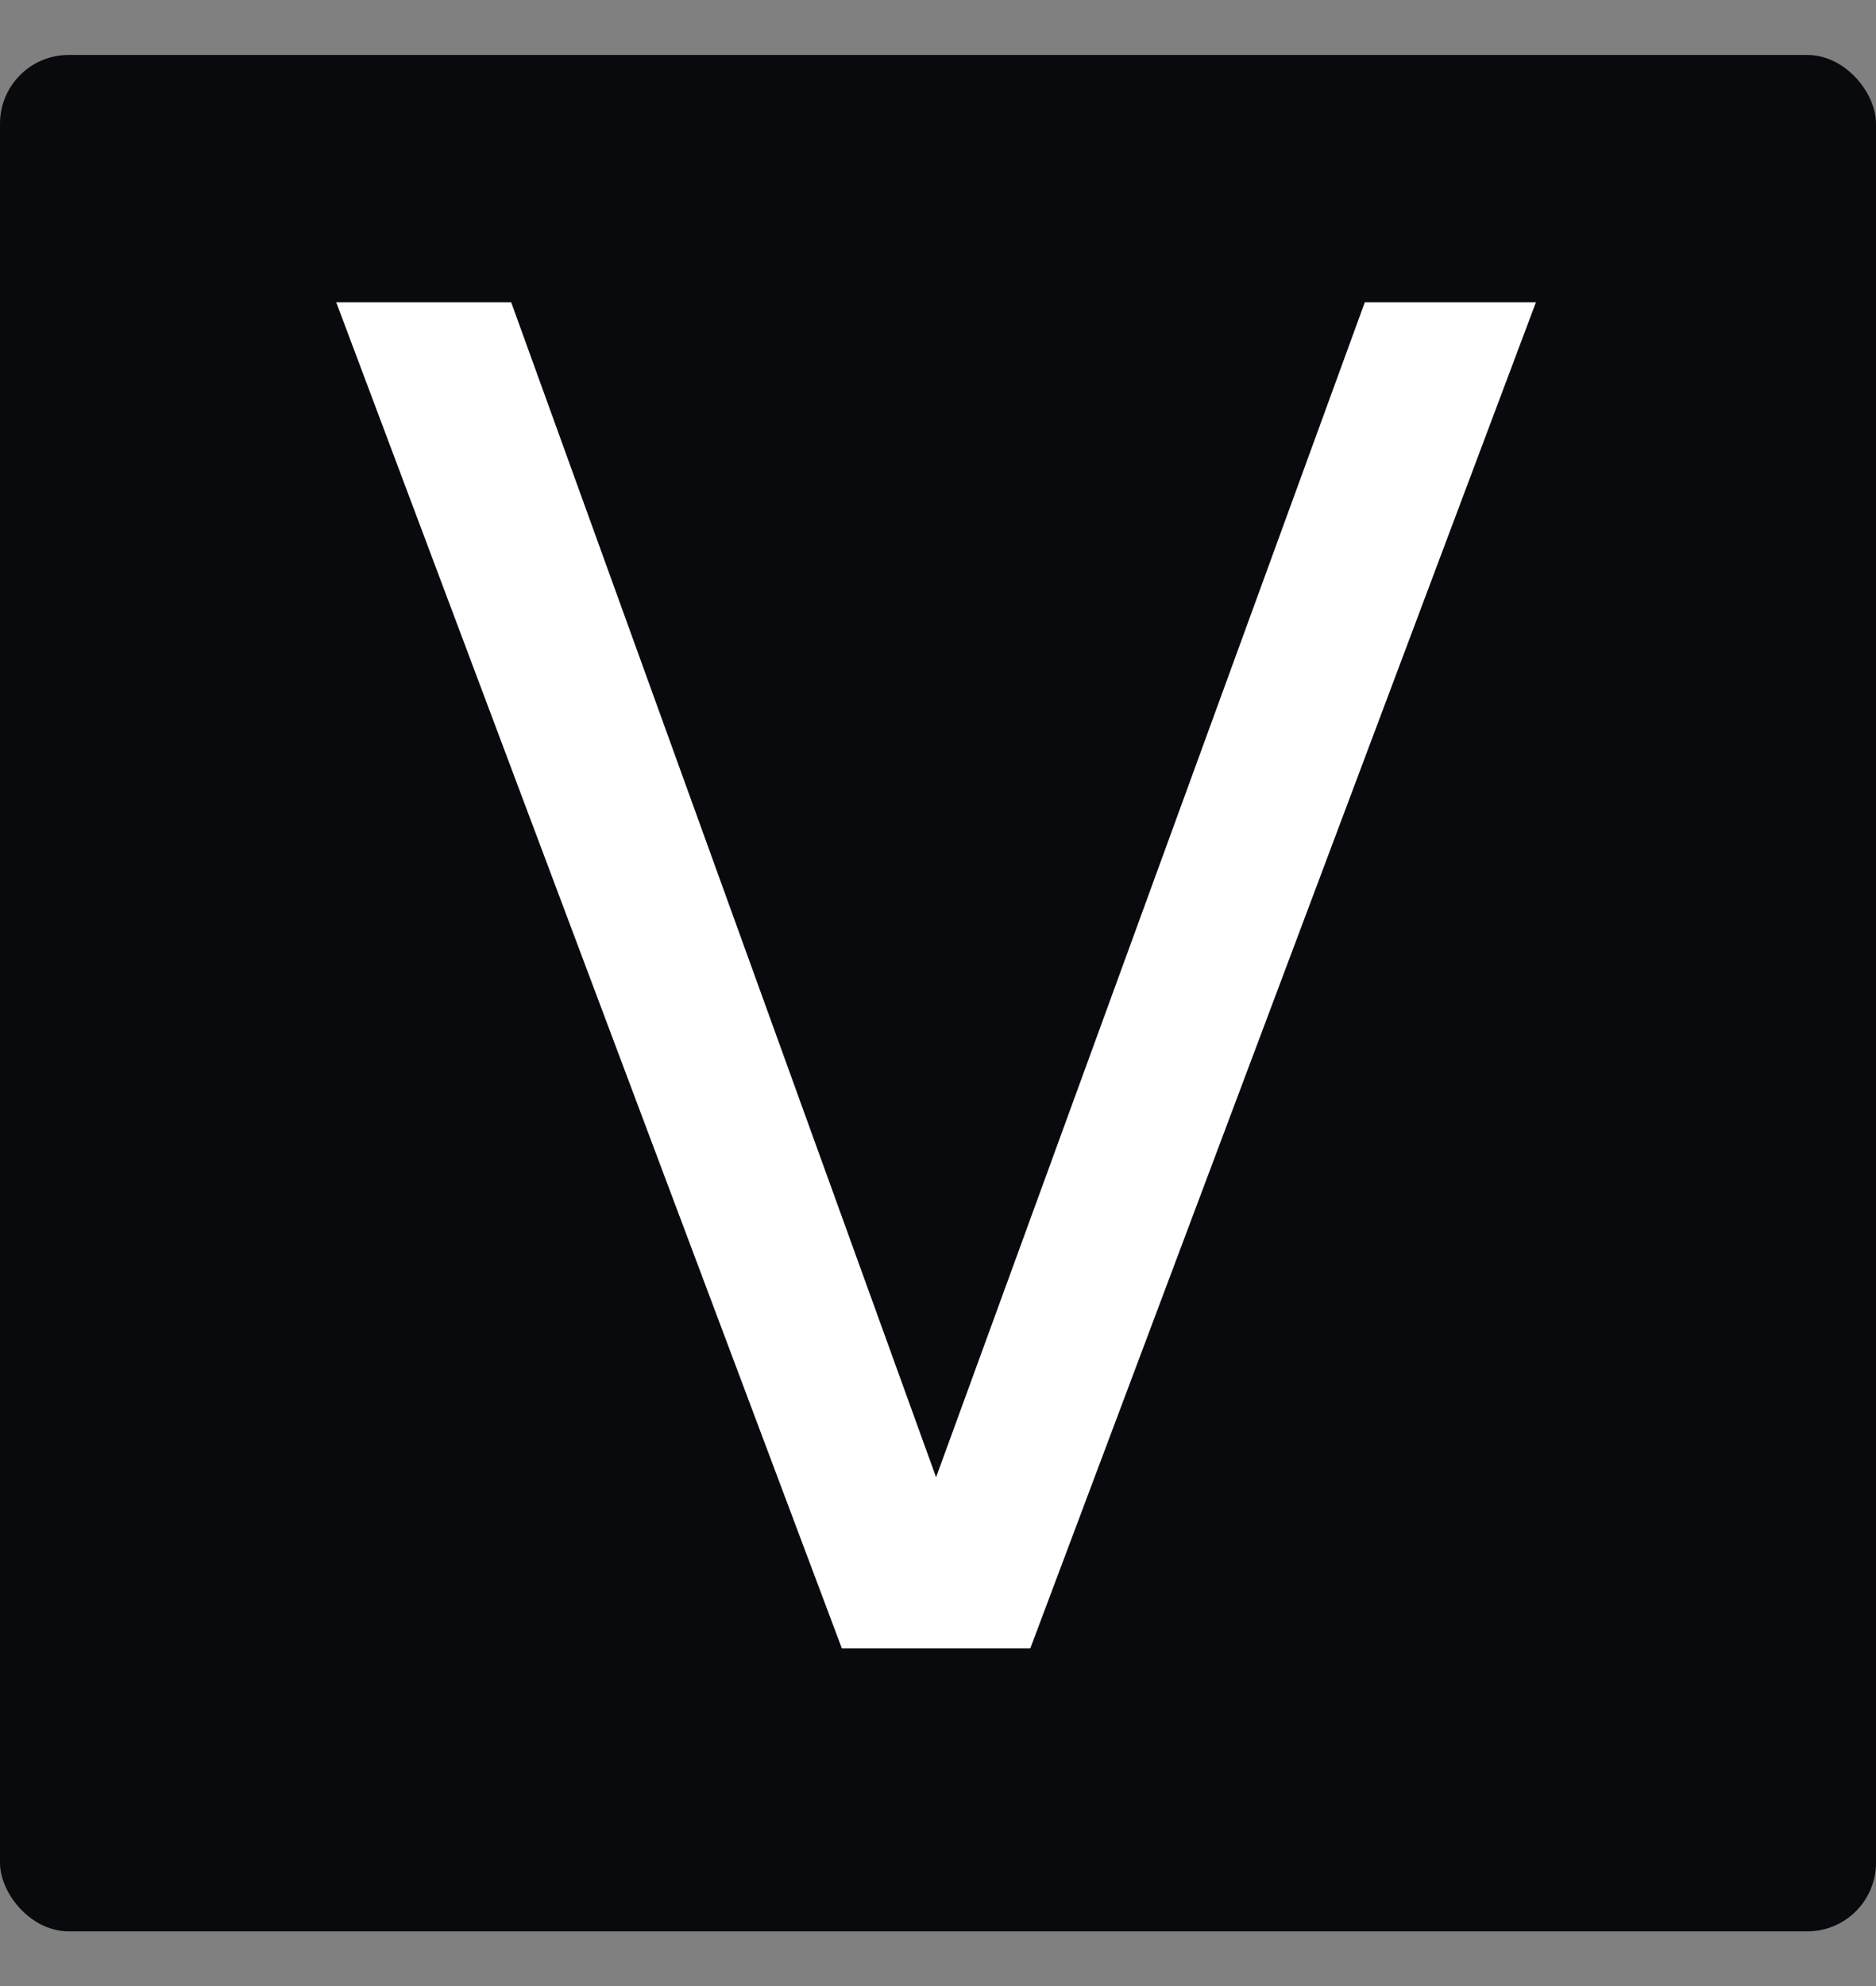
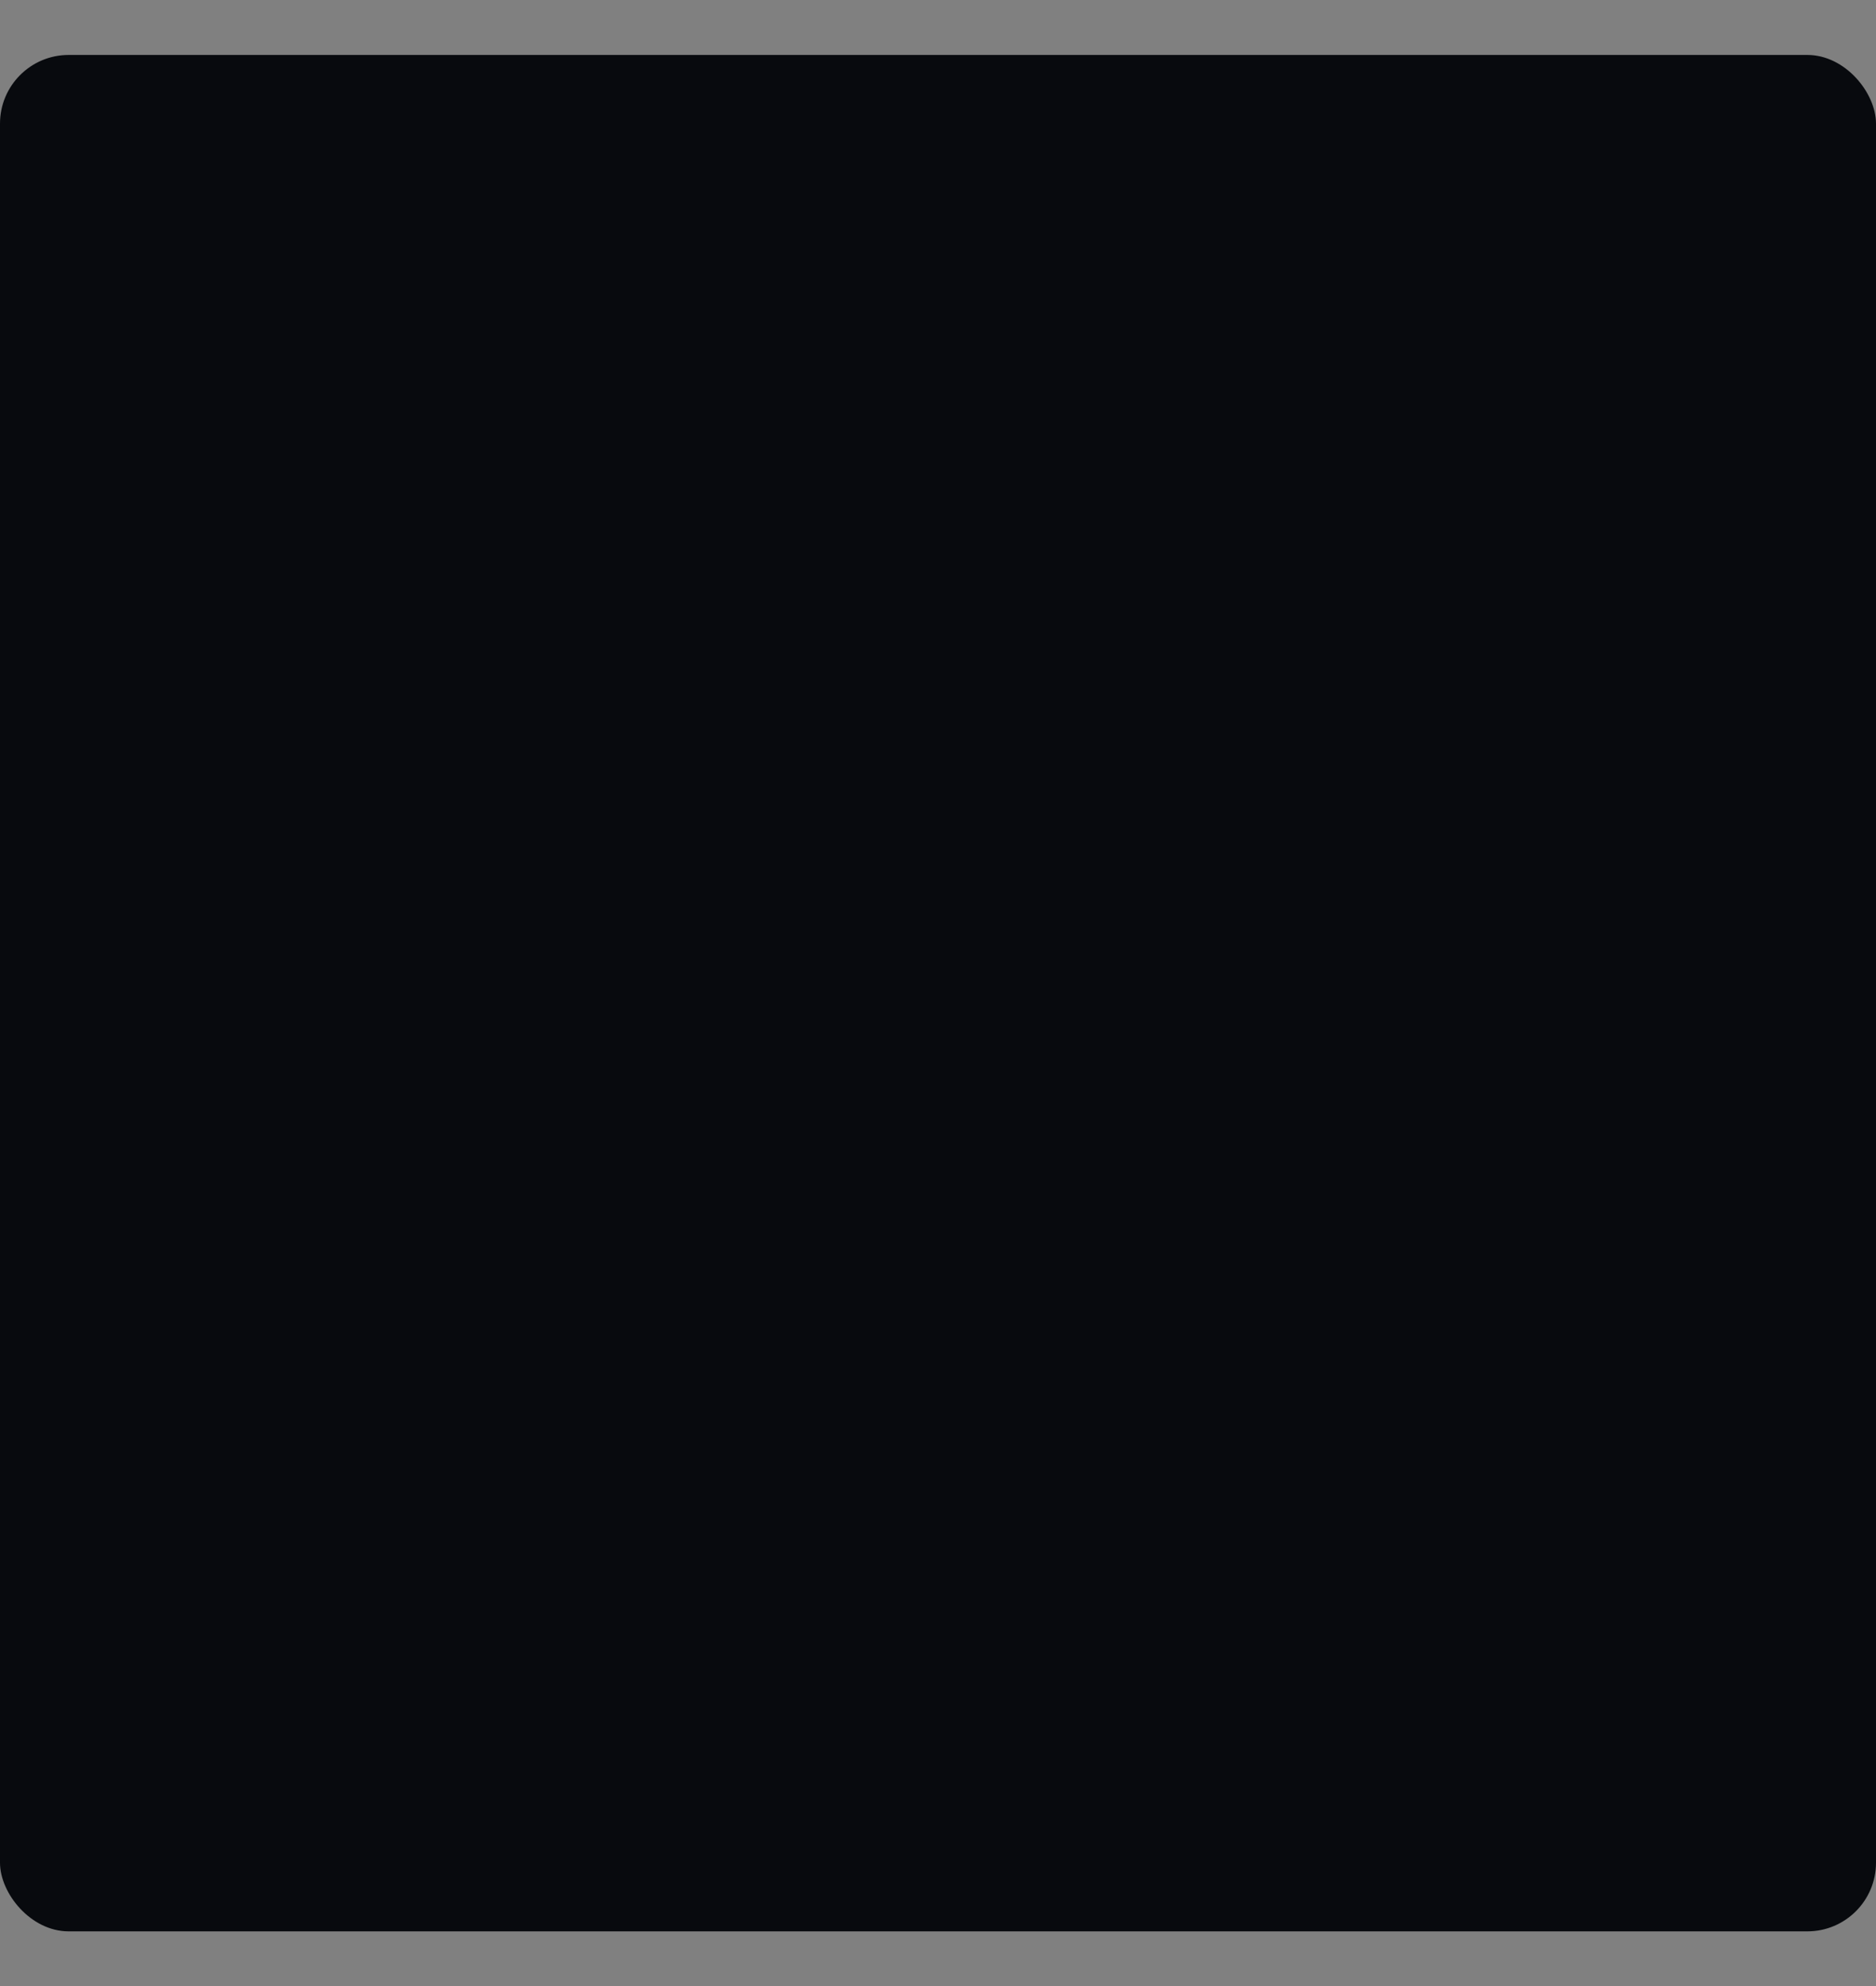
<svg xmlns="http://www.w3.org/2000/svg" width="683" height="723" viewBox="0 0 683 723" fill="none">
  <rect x="0" y="0" width="683" height="723" fill="#808080" stroke="none" />
  <rect y="20" width="683" height="683" rx="25" fill="#080A0E" />
-   <path d="M306.5 600L122.4 110H186.1L340.8 537.7L496.9 110H559.2L375.1 600H306.5Z" fill="white" />
</svg>